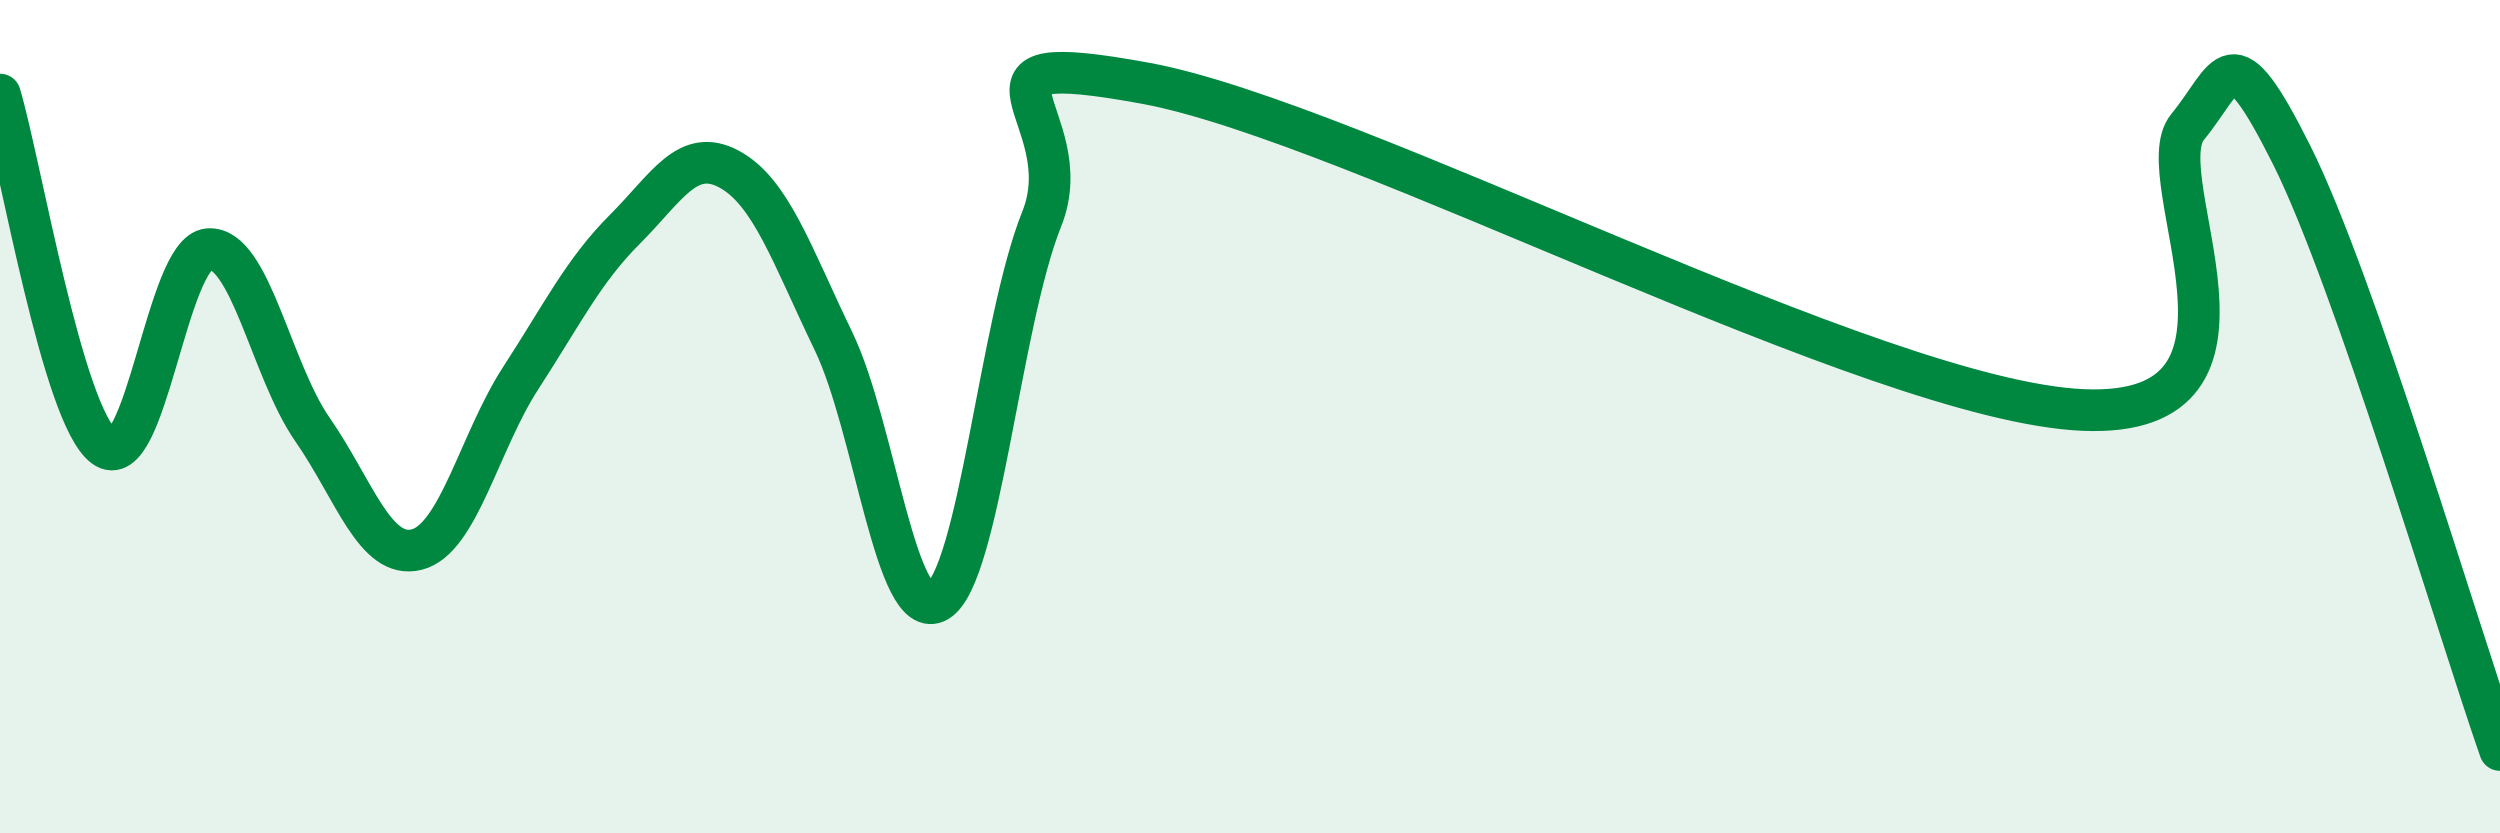
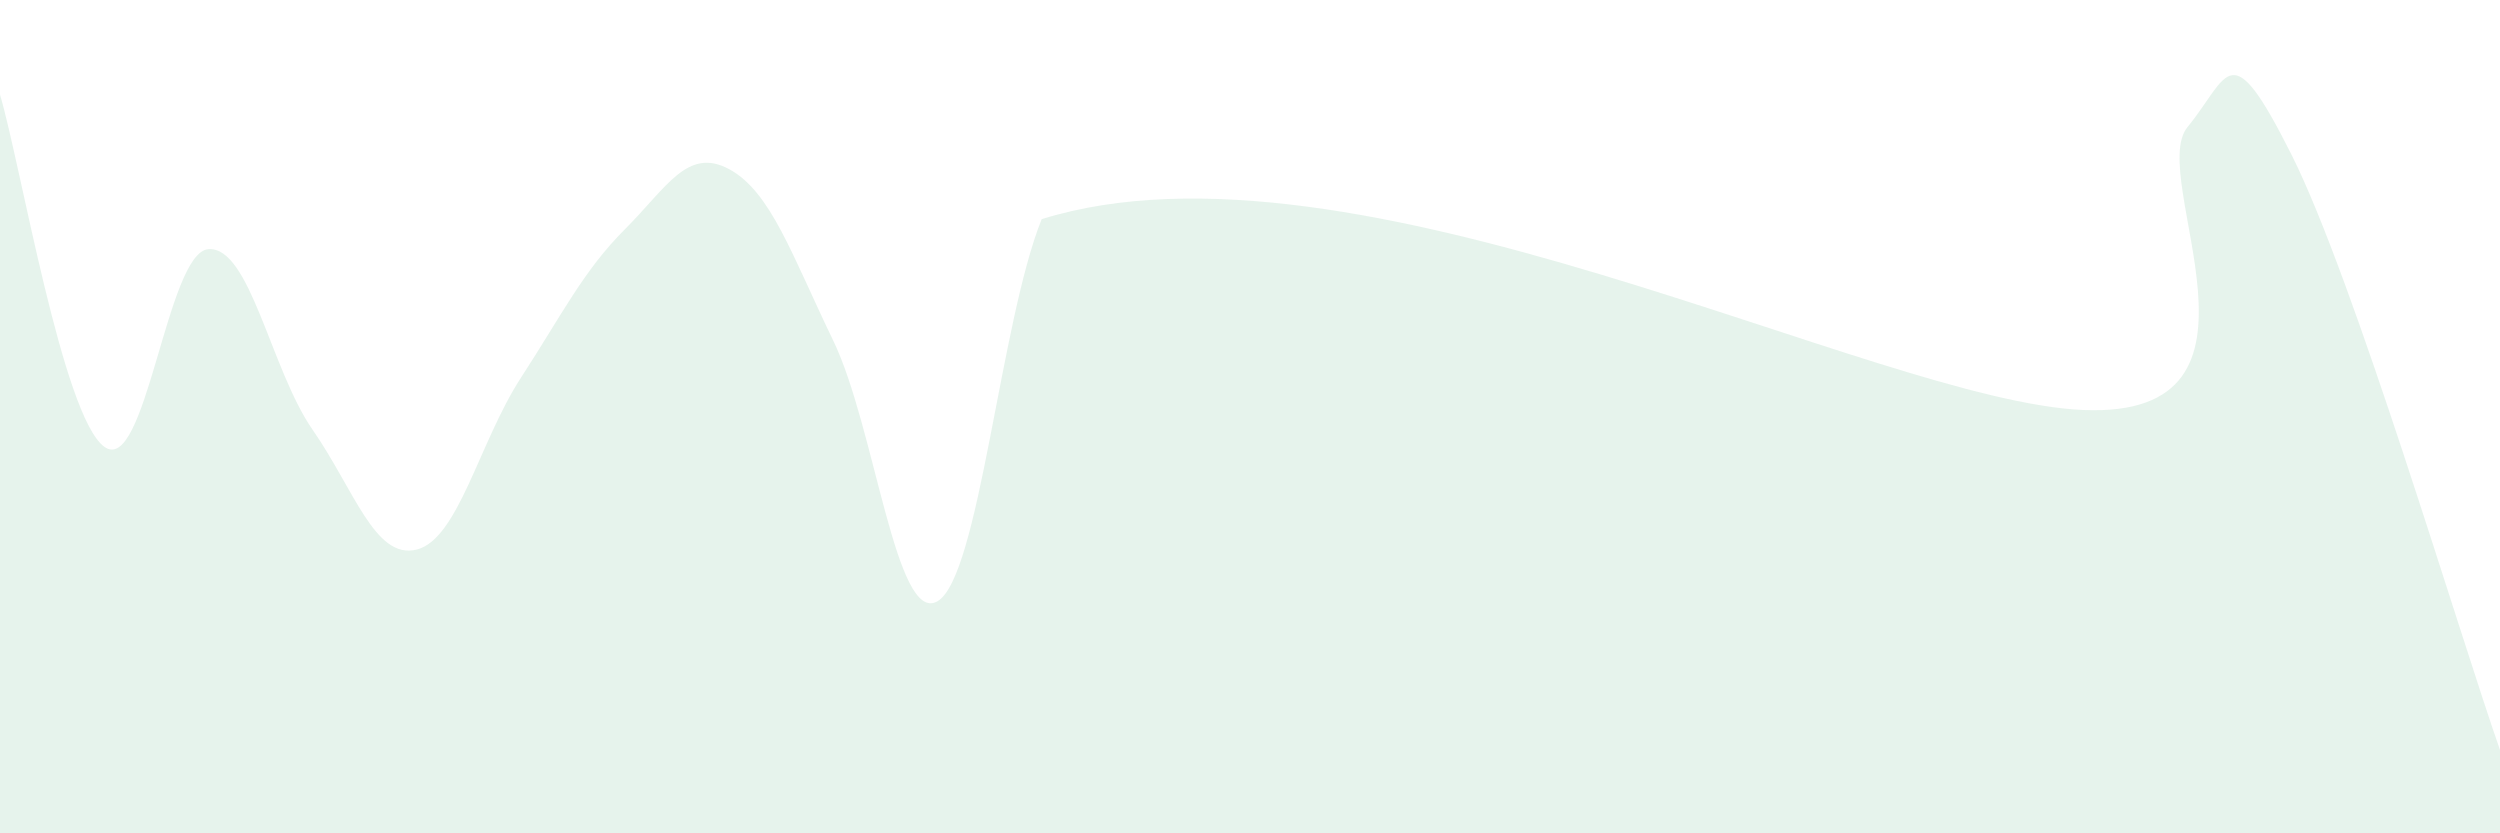
<svg xmlns="http://www.w3.org/2000/svg" width="60" height="20" viewBox="0 0 60 20">
-   <path d="M 0,2.27 C 0.5,3.96 1.5,9.98 2.5,10.72 C 3.5,11.46 4,6.06 5,5.98 C 6,5.9 6.5,8.87 7.5,10.31 C 8.5,11.75 9,13.44 10,13.19 C 11,12.94 11.5,10.61 12.5,9.07 C 13.5,7.53 14,6.5 15,5.5 C 16,4.5 16.5,3.52 17.5,4.06 C 18.5,4.6 19,6.11 20,8.18 C 21,10.25 21.5,15.01 22.5,14.43 C 23.5,13.85 24,7.75 25,5.26 C 26,2.77 22.5,1.08 27.5,2 C 32.5,2.92 45,9.63 50,9.84 C 55,10.05 51.5,4.27 52.5,3.05 C 53.5,1.83 53.5,0.73 55,3.72 C 56.5,6.71 59,15.14 60,18L60 20L0 20Z" fill="#008740" opacity="0.1" stroke-linecap="round" stroke-linejoin="round" />
-   <path d="M 0,2.27 C 0.5,3.96 1.5,9.98 2.5,10.72 C 3.5,11.46 4,6.06 5,5.98 C 6,5.9 6.5,8.87 7.5,10.31 C 8.5,11.75 9,13.44 10,13.19 C 11,12.94 11.5,10.61 12.5,9.07 C 13.5,7.53 14,6.5 15,5.5 C 16,4.5 16.5,3.52 17.5,4.06 C 18.5,4.6 19,6.11 20,8.18 C 21,10.25 21.5,15.01 22.5,14.43 C 23.5,13.85 24,7.75 25,5.26 C 26,2.77 22.5,1.08 27.5,2 C 32.5,2.92 45,9.63 50,9.84 C 55,10.05 51.5,4.27 52.5,3.05 C 53.5,1.83 53.5,0.73 55,3.72 C 56.5,6.71 59,15.14 60,18" stroke="#008740" stroke-width="1" fill="none" stroke-linecap="round" stroke-linejoin="round" />
+   <path d="M 0,2.27 C 0.5,3.96 1.5,9.98 2.5,10.72 C 3.5,11.46 4,6.06 5,5.98 C 6,5.9 6.5,8.87 7.5,10.31 C 8.5,11.75 9,13.44 10,13.19 C 11,12.94 11.5,10.61 12.5,9.07 C 13.5,7.53 14,6.5 15,5.5 C 16,4.5 16.5,3.52 17.5,4.06 C 18.5,4.6 19,6.11 20,8.18 C 21,10.25 21.5,15.01 22.5,14.43 C 23.5,13.85 24,7.75 25,5.26 C 32.5,2.92 45,9.63 50,9.84 C 55,10.05 51.5,4.27 52.5,3.05 C 53.5,1.83 53.5,0.73 55,3.72 C 56.5,6.71 59,15.14 60,18L60 20L0 20Z" fill="#008740" opacity="0.1" stroke-linecap="round" stroke-linejoin="round" />
</svg>